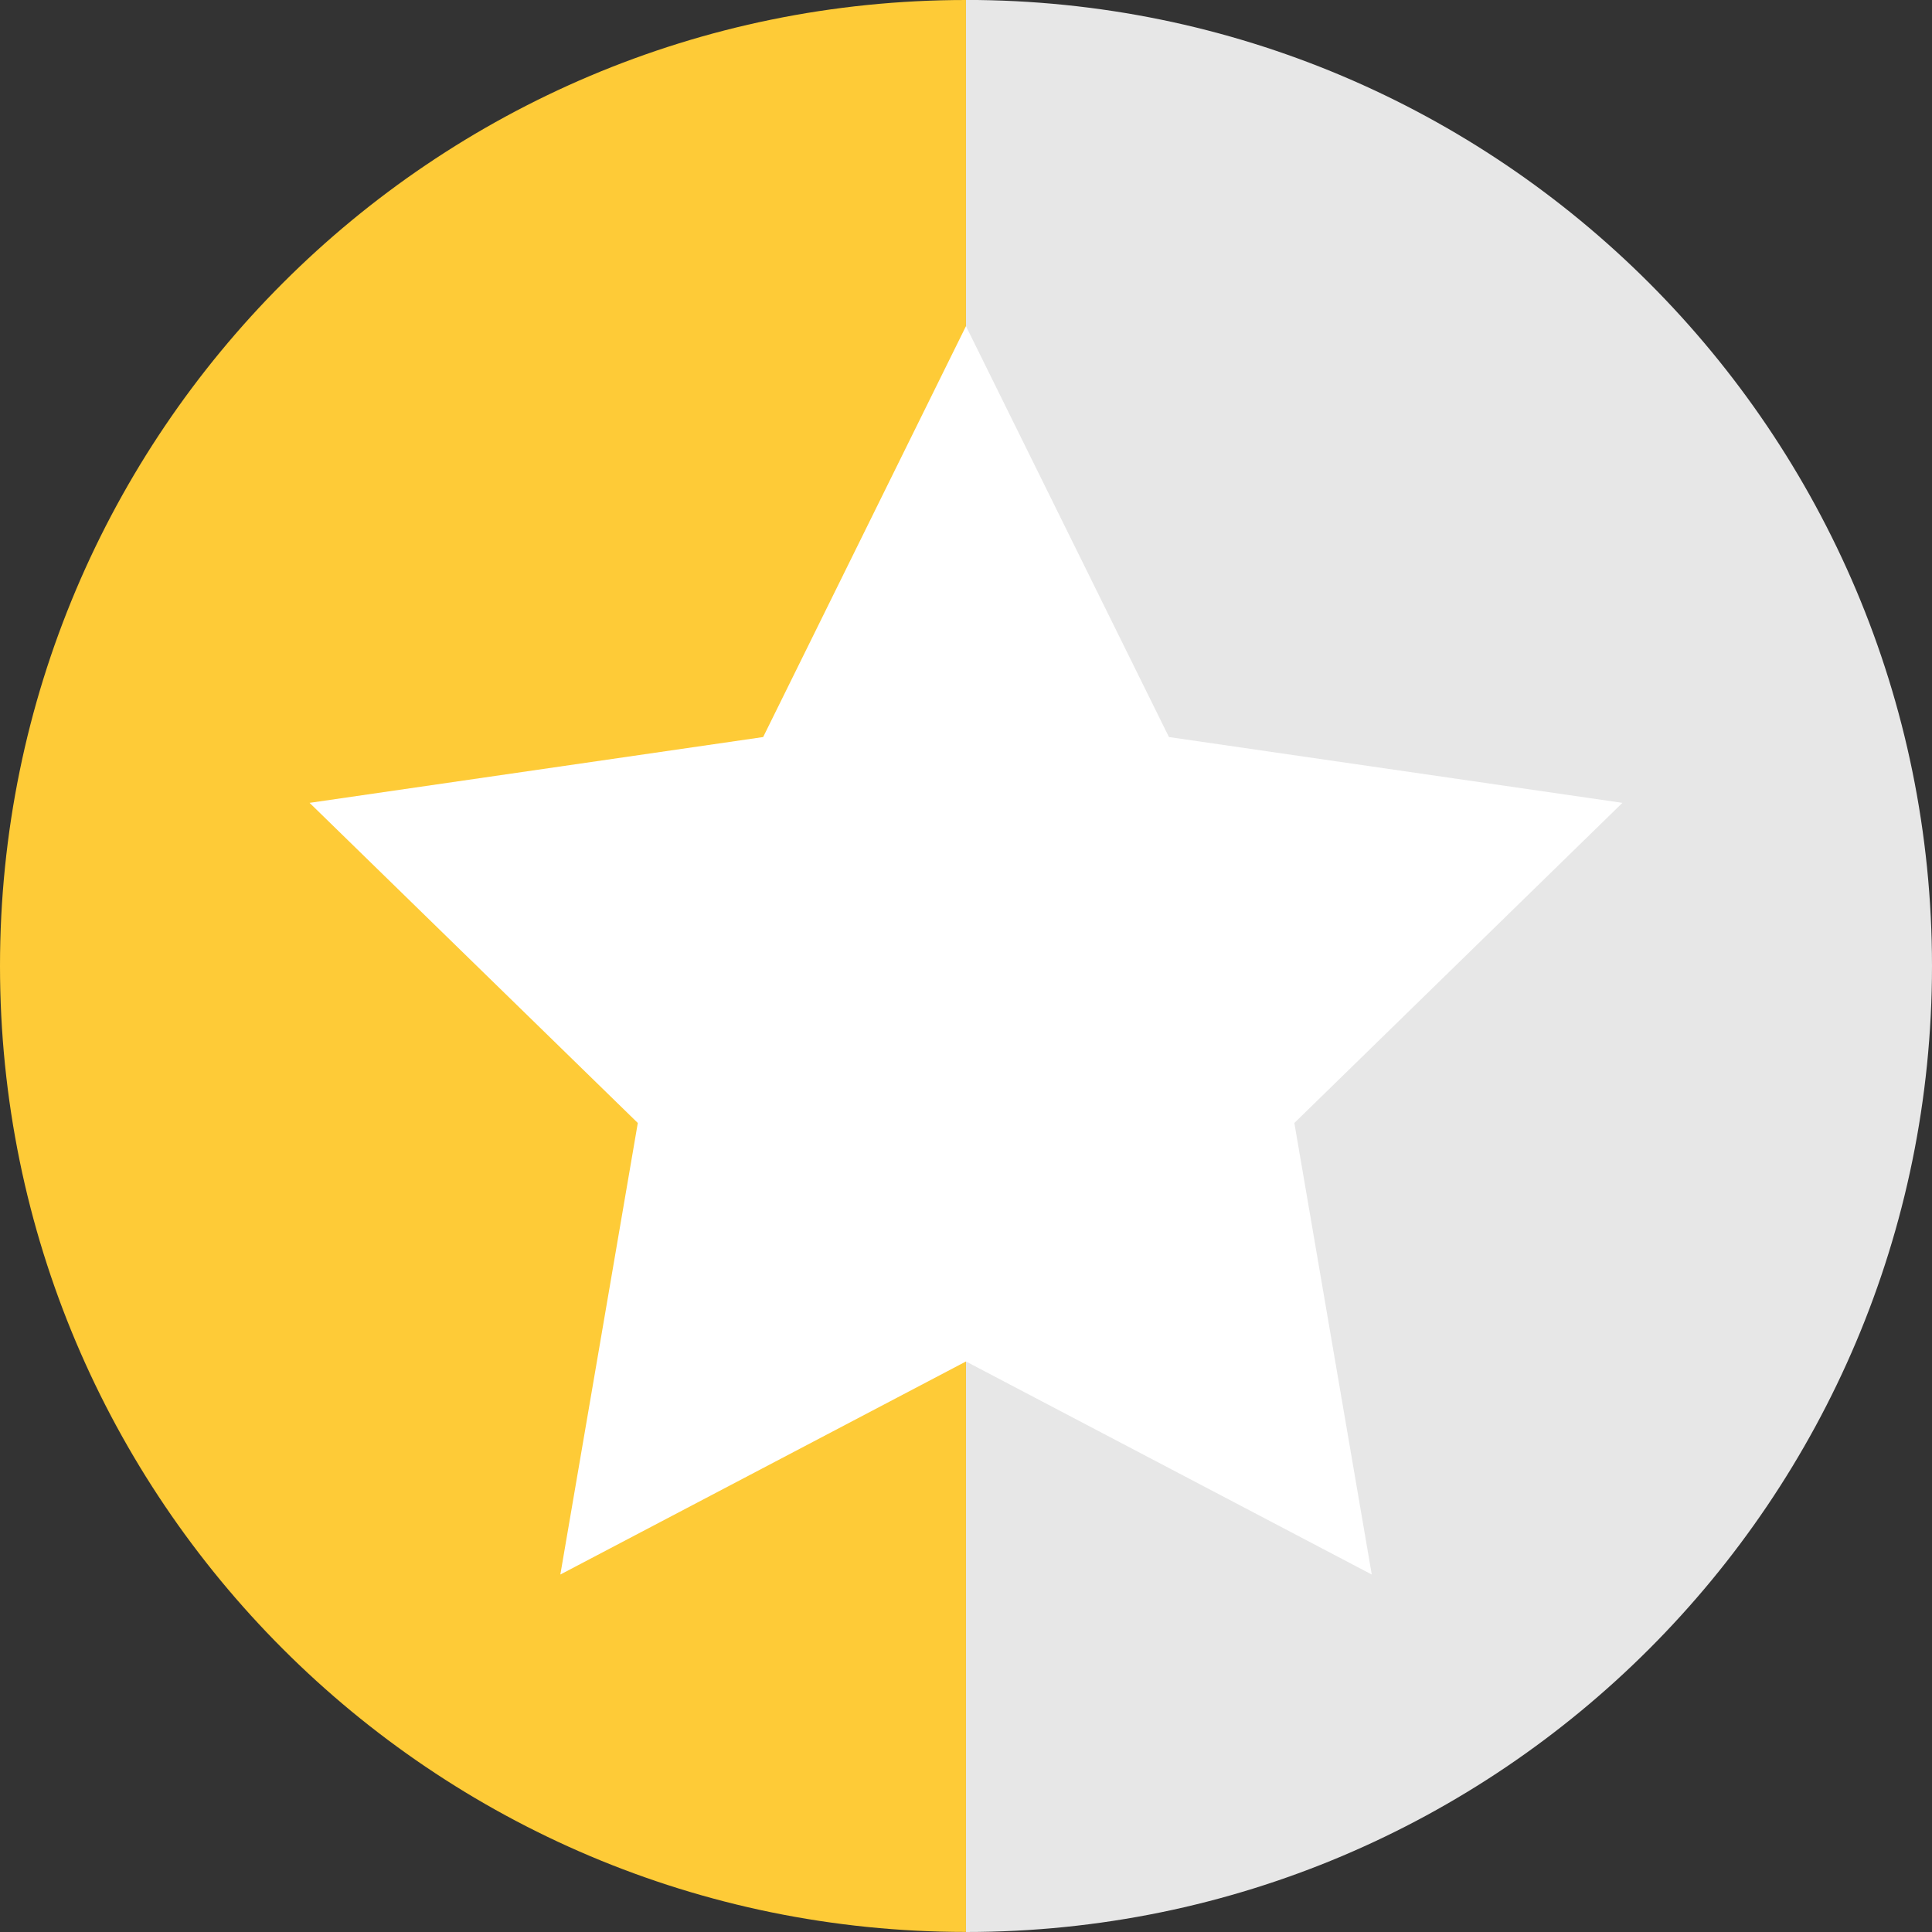
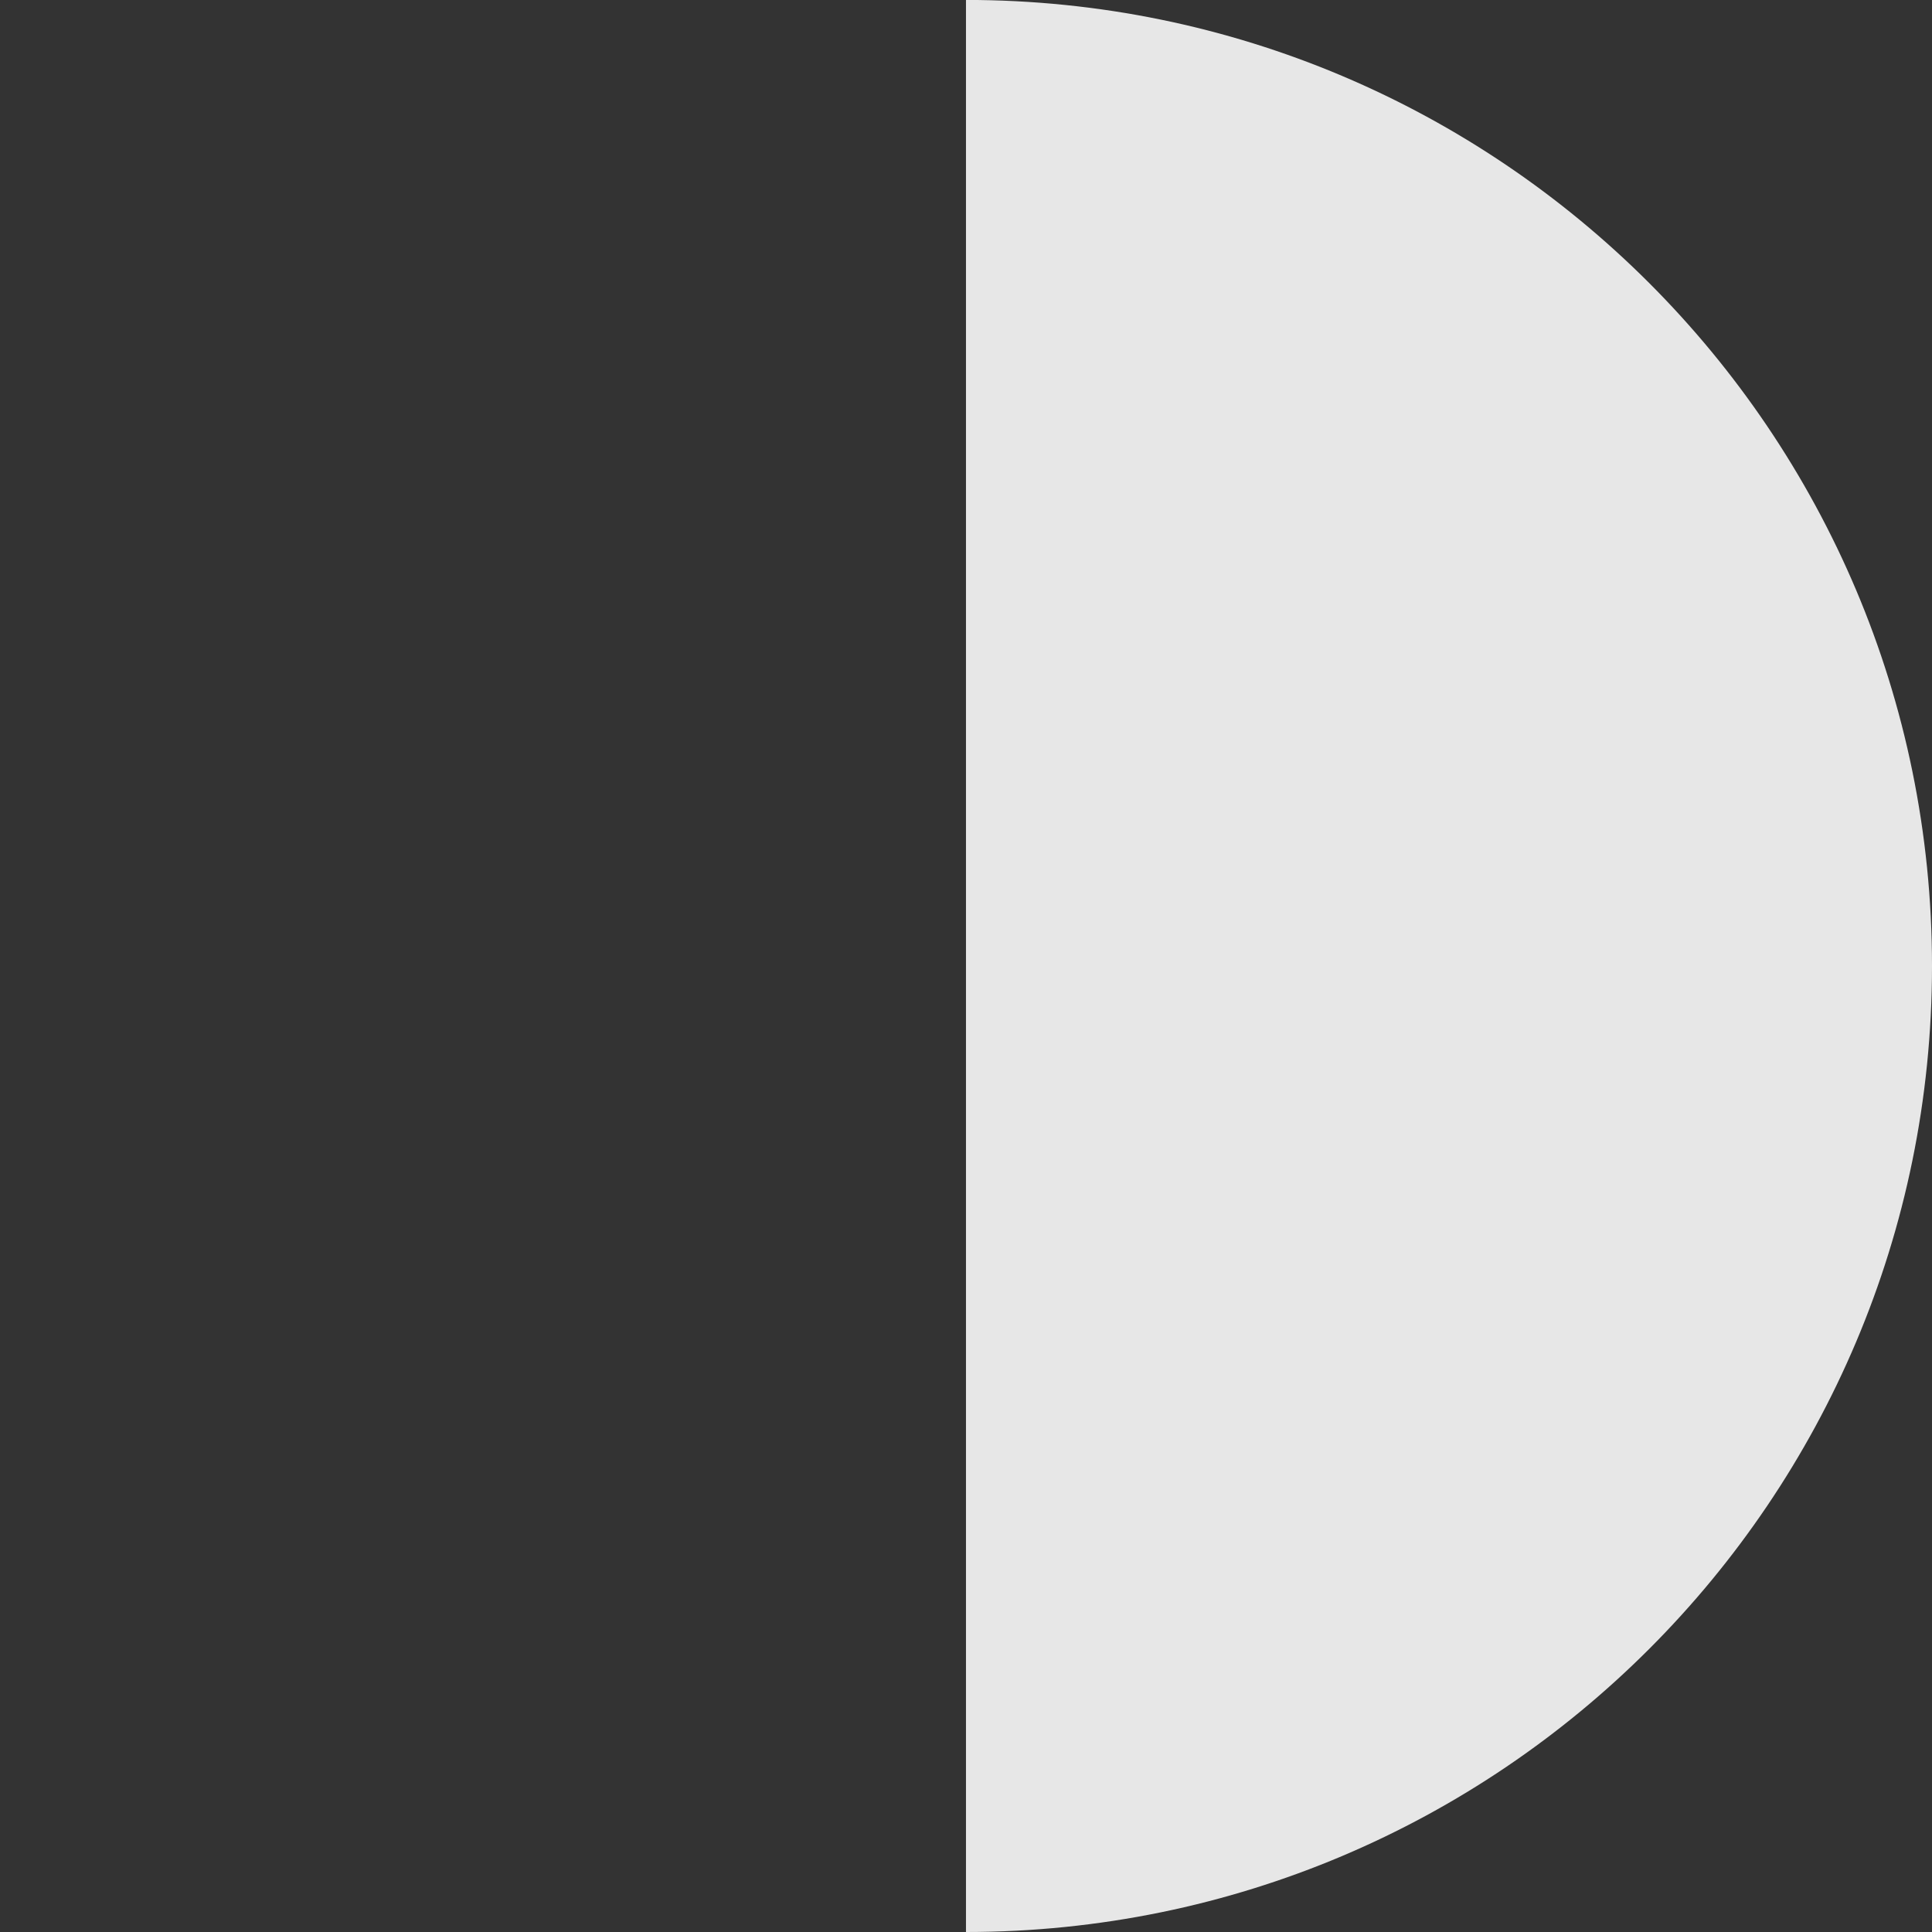
<svg xmlns="http://www.w3.org/2000/svg" id="Laag_1" data-name="Laag 1" viewBox="0 0 369.89 369.89">
  <rect x="0" y="0" width="369.89" height="369.89" fill="#333333" stroke="none" />
  <defs>
    <style>.cls-1{fill:#fecb37;}.cls-2{fill:#e7e7e7;}.cls-3{fill:#fff;}</style>
  </defs>
  <title>icon-review-ster-half</title>
-   <path class="cls-1" d="M236,595.27c0,102.14,82.8,184.94,184.94,184.94V410.33C318.8,410.33,236,493.14,236,595.27Z" transform="translate(-236 -410.33)" />
  <path class="cls-2" d="M605.89,595.27c0-102.14-82.8-184.95-184.95-184.95h0V780.22h0C523.09,780.22,605.89,697.42,605.89,595.27Z" transform="translate(-236 -410.33)" />
-   <polygon class="cls-3" points="184.94 62.44 223.8 141.11 310.62 153.71 247.81 215 262.63 301.45 184.94 260.66 107.28 301.45 122.11 215 59.27 153.71 146.11 141.11 184.94 62.44" />
</svg>